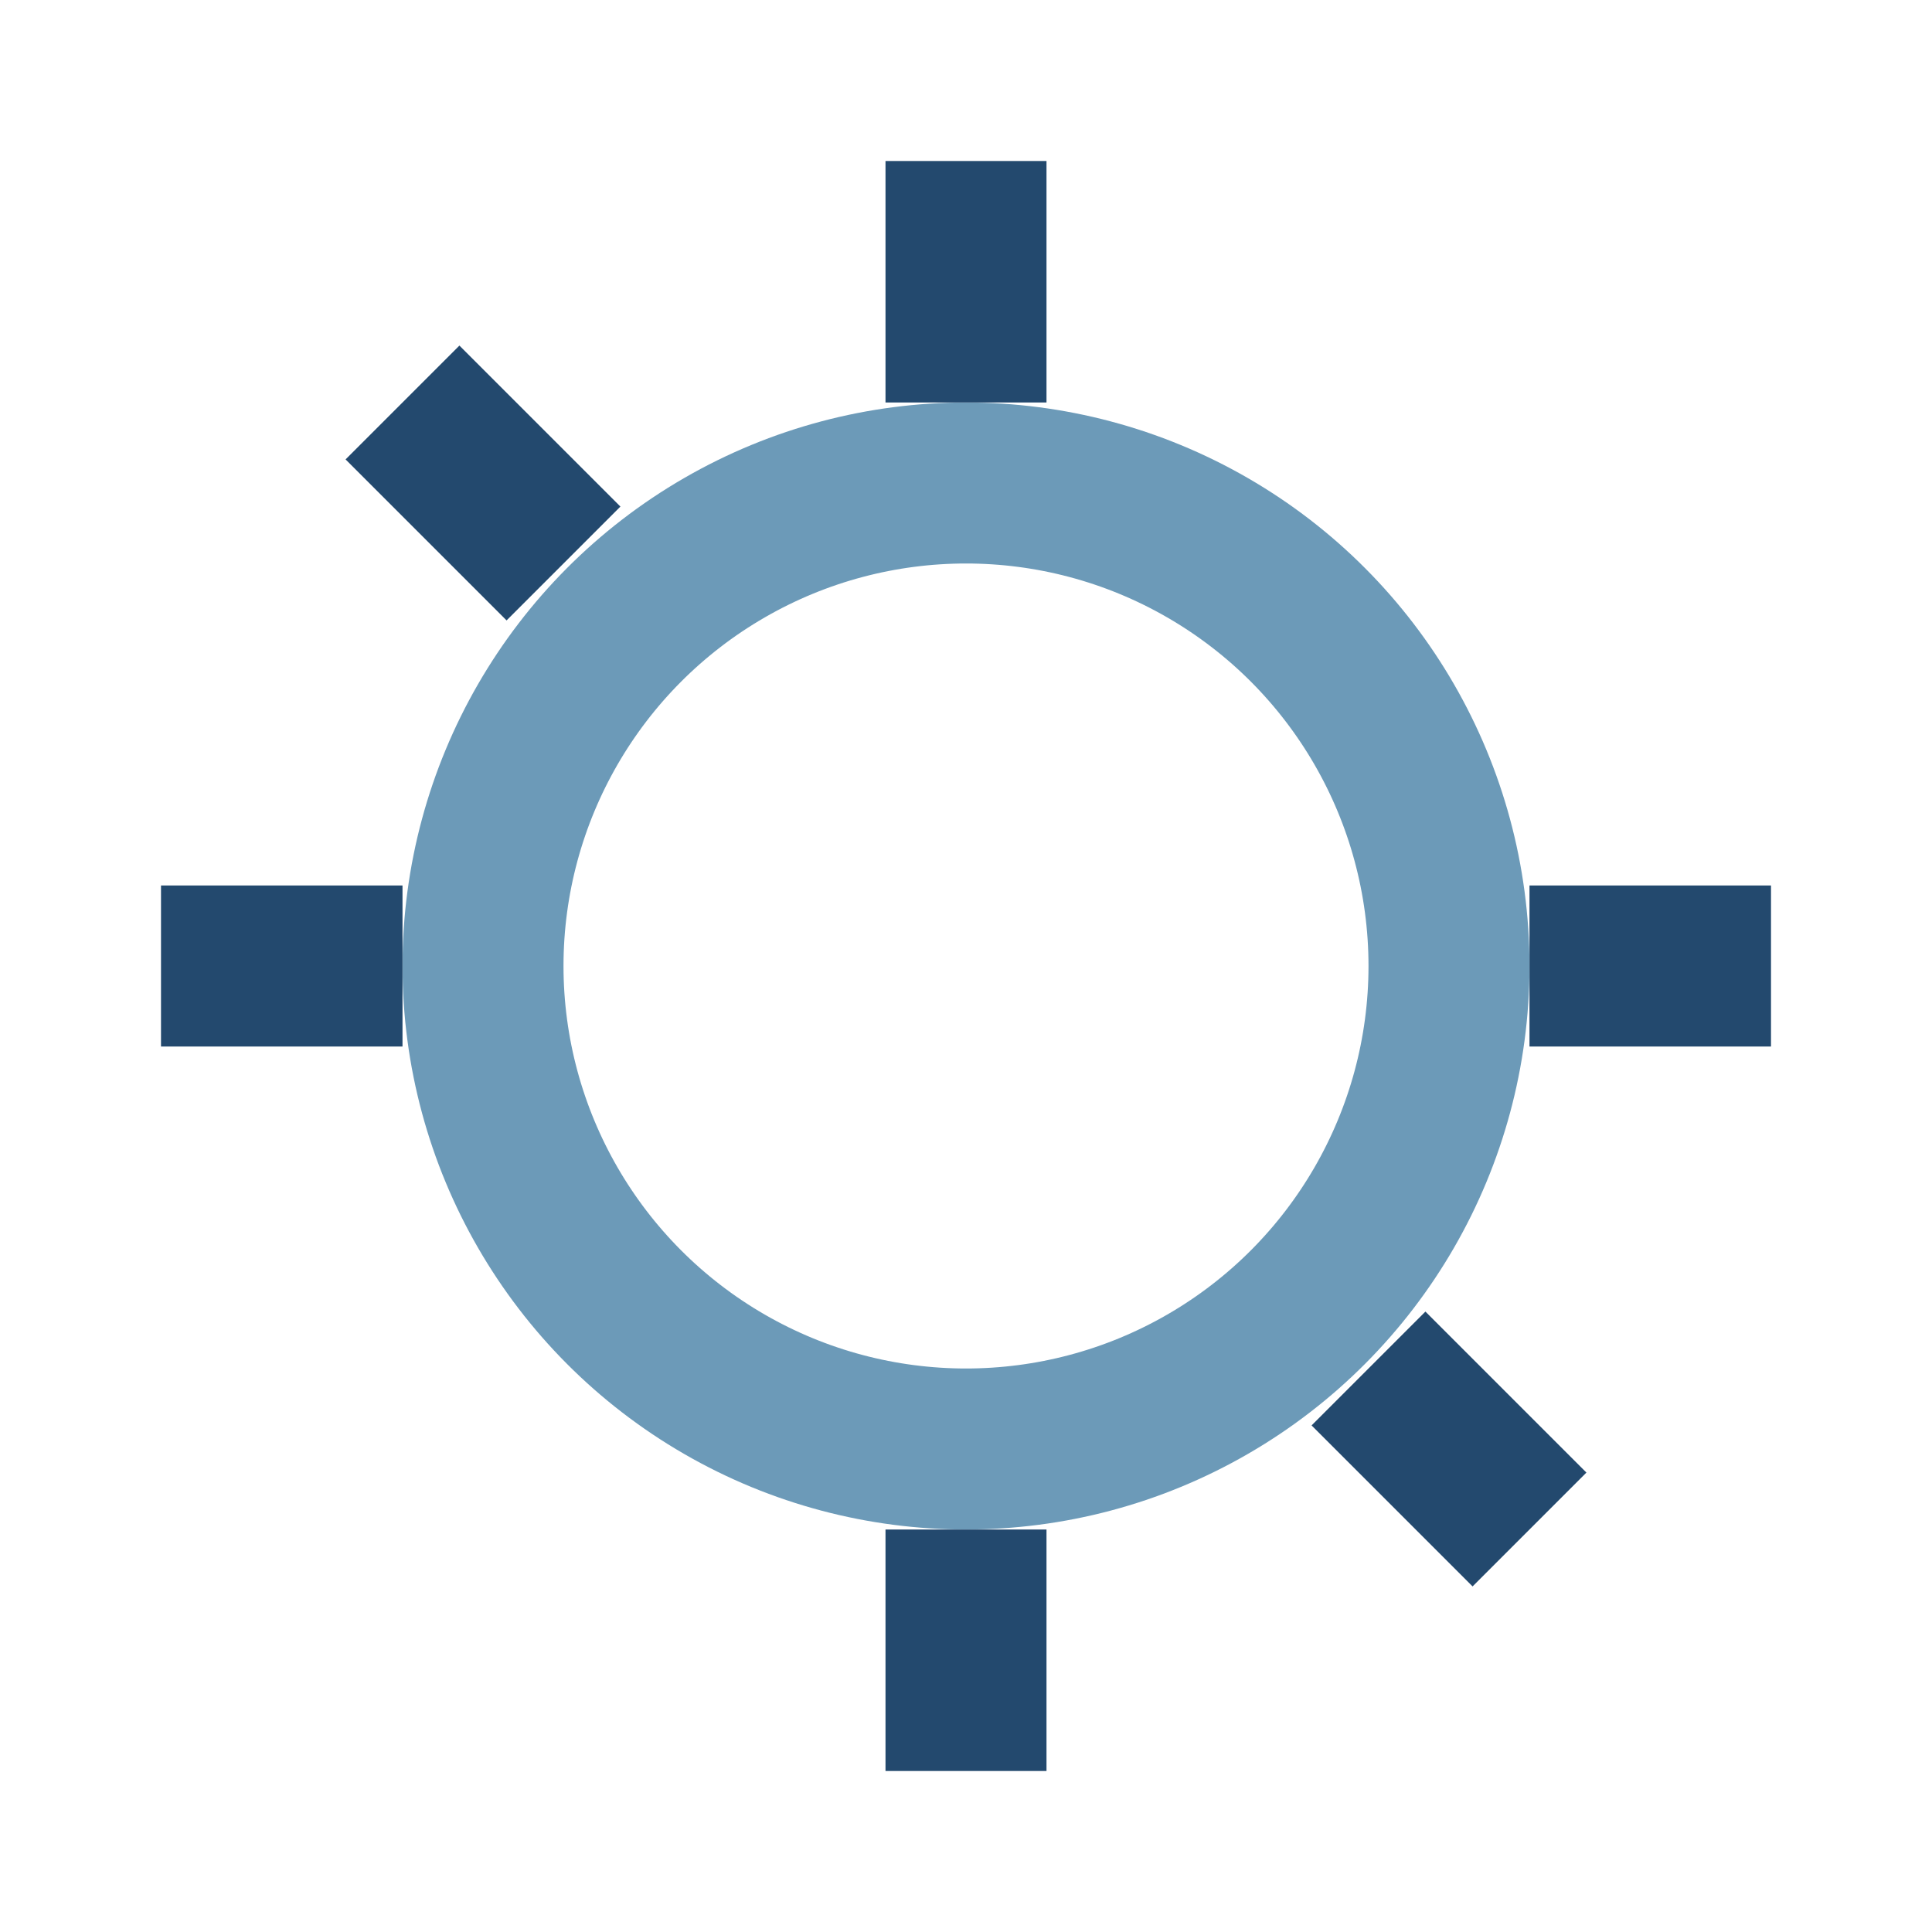
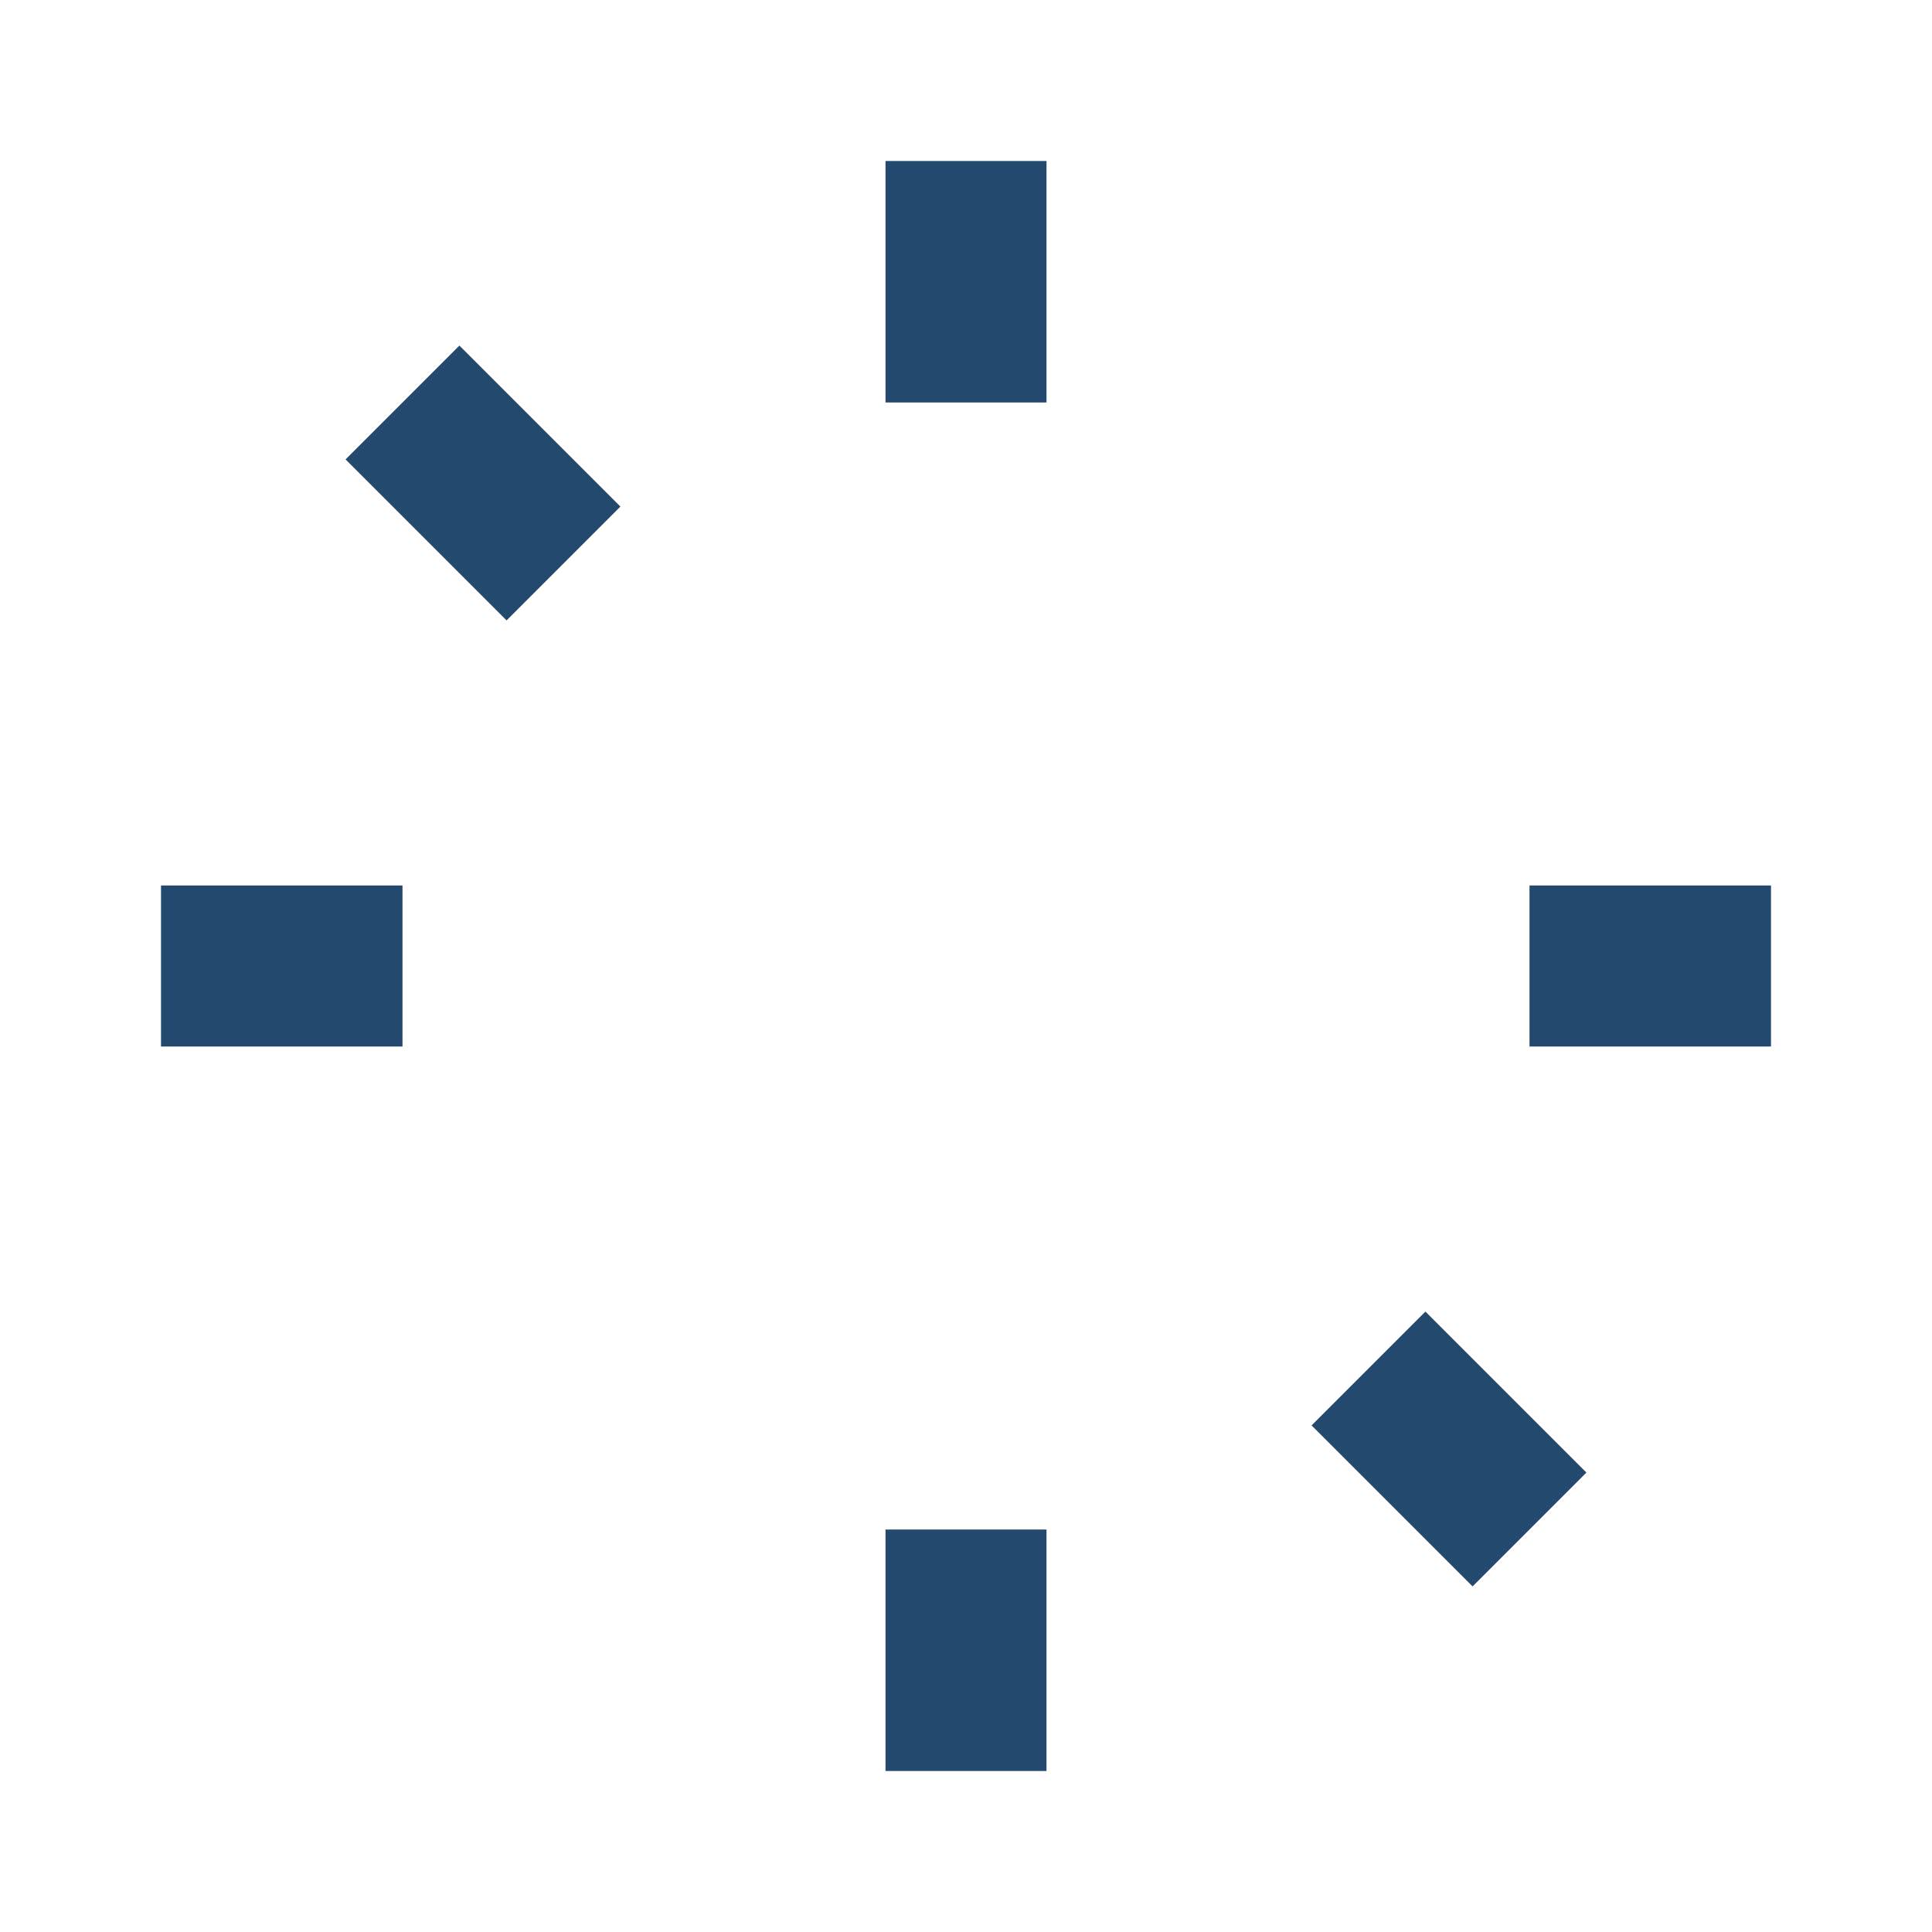
<svg xmlns="http://www.w3.org/2000/svg" viewBox="0 0 24 24" width="24" height="24">
-   <circle cx="12" cy="12" r="6" fill="none" stroke="#6C9AB8" stroke-width="2" />
  <path d="M12 2v3M12 19v3M5 5l2 2M17 17l2 2M2 12h3M19 12h3" stroke="#23496E" stroke-width="2" />
</svg>